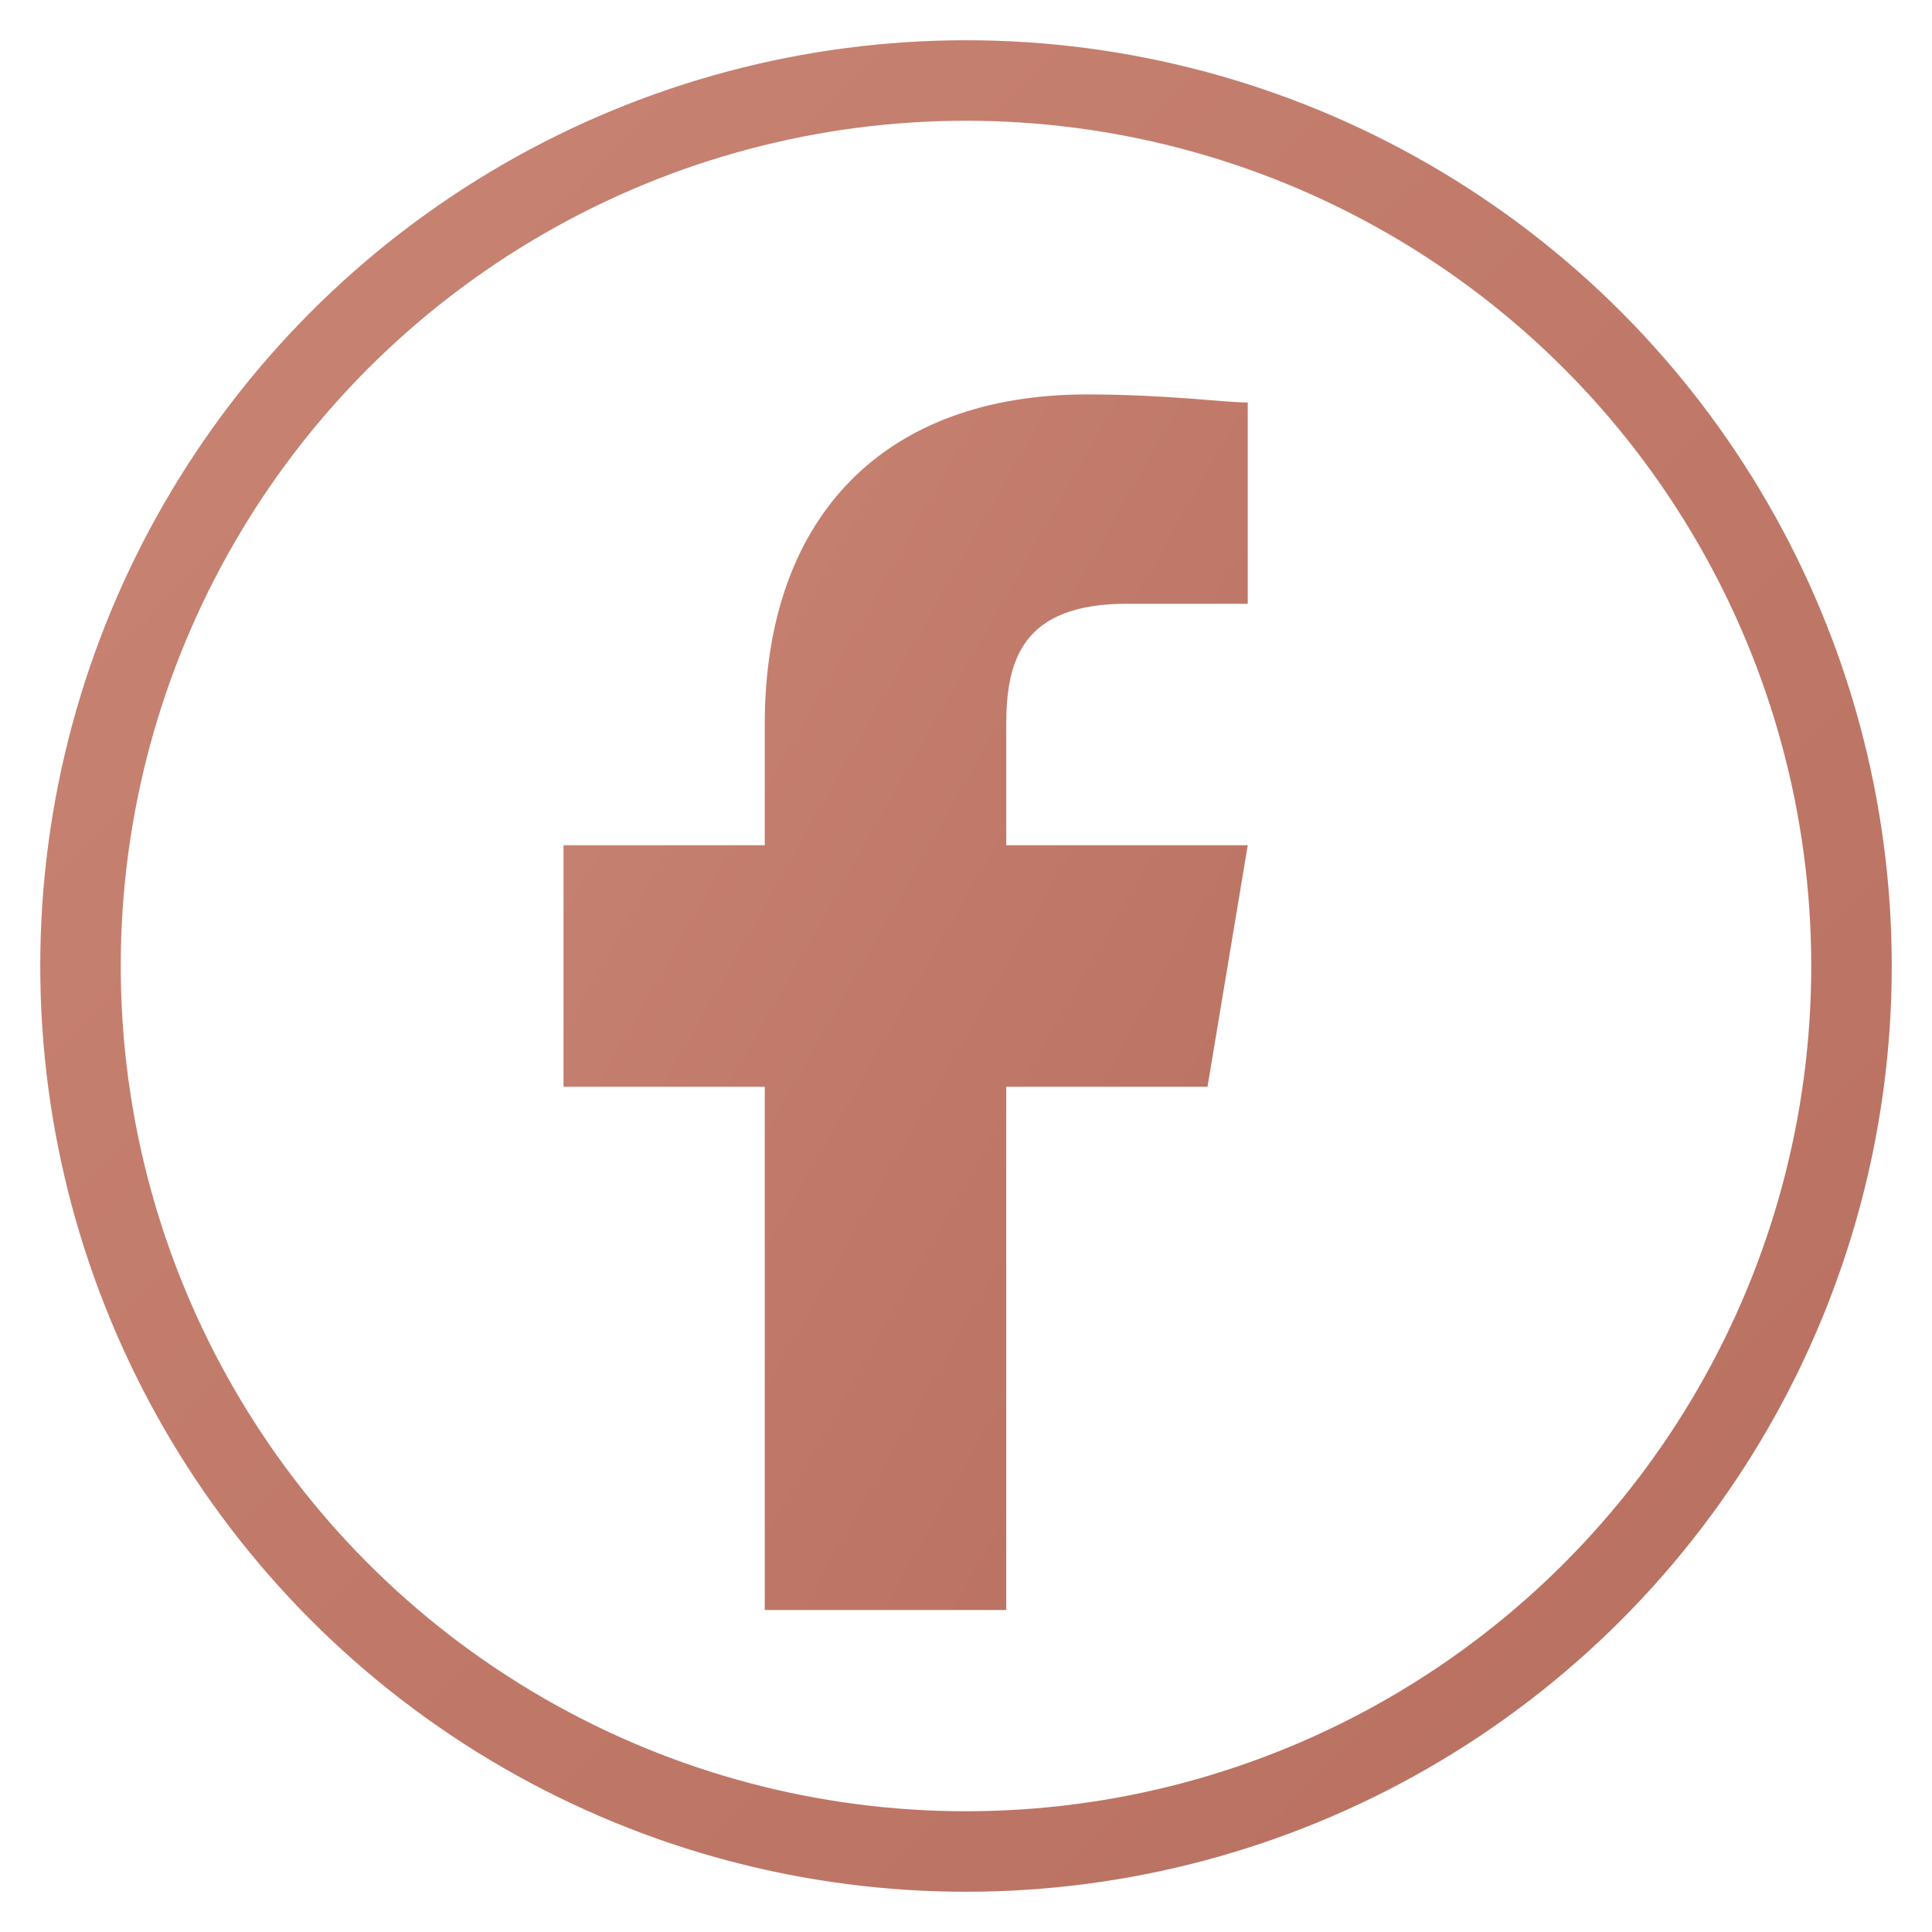
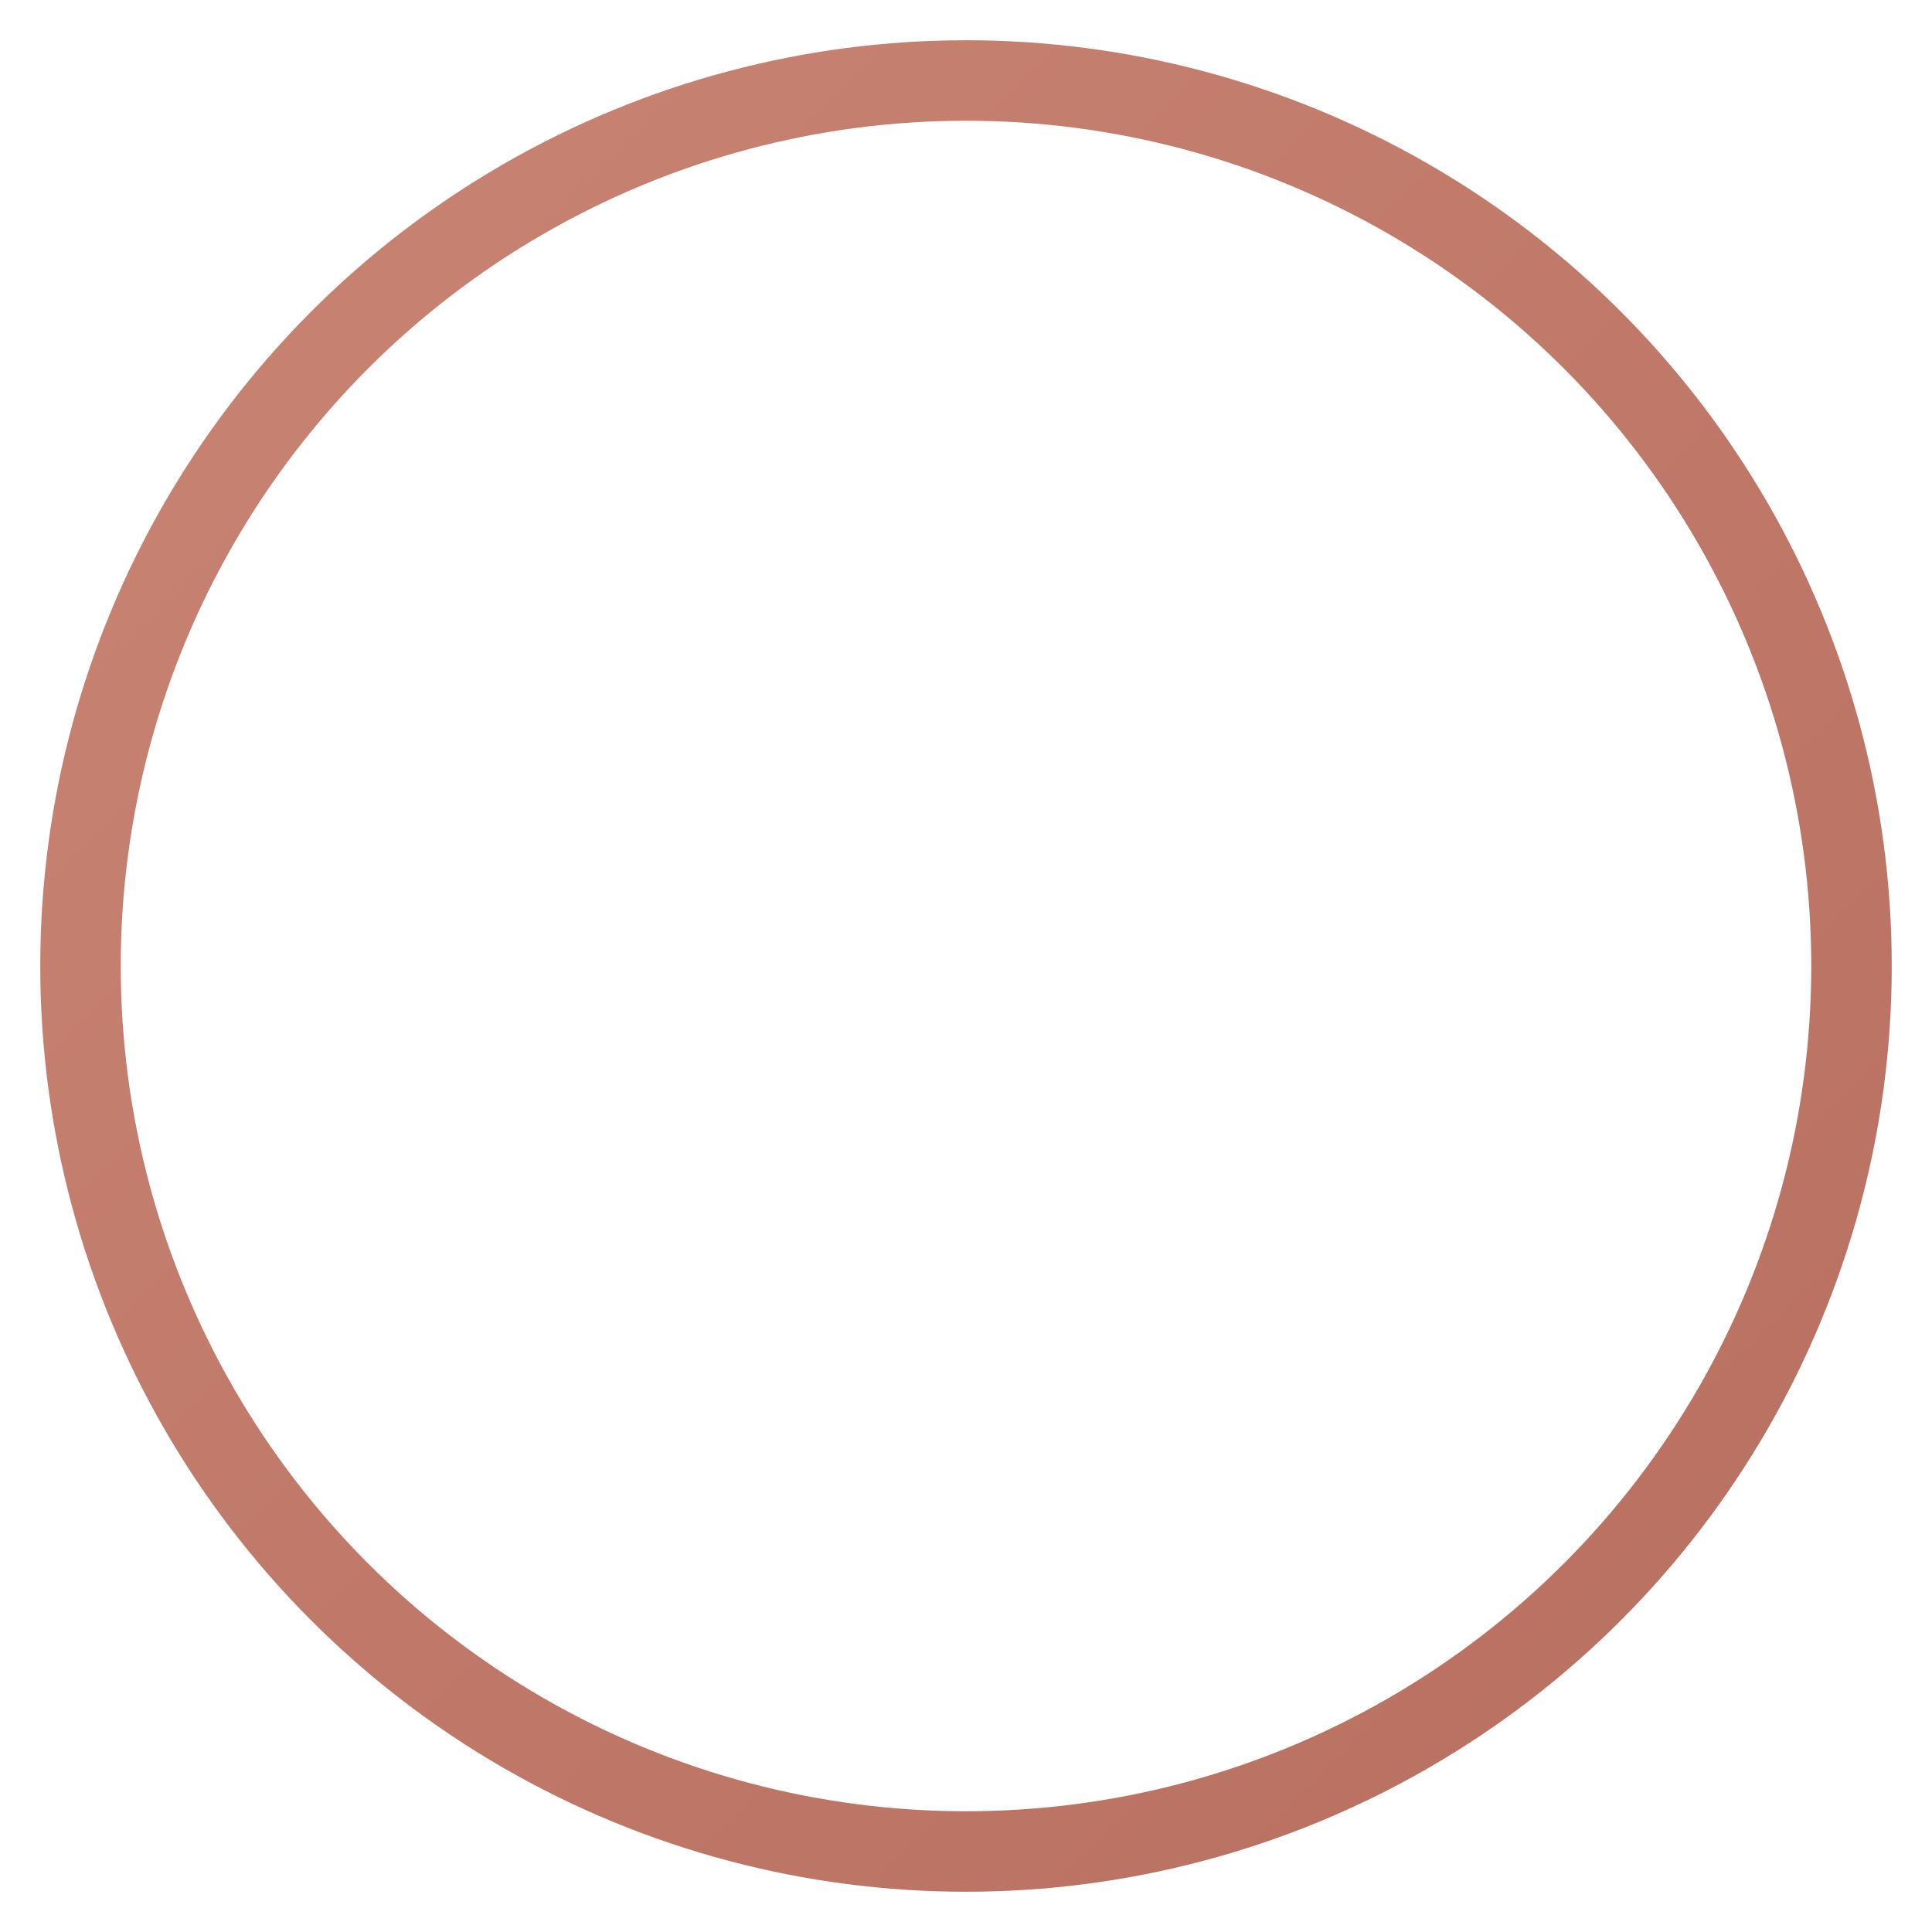
<svg xmlns="http://www.w3.org/2000/svg" width="24" height="24" viewBox="0 0 24 24">
  <defs>
    <linearGradient id="facebook-gradient" x1="0%" y1="0%" x2="100%" y2="100%">
      <stop offset="0%" stop-color="#c98474" />
      <stop offset="100%" stop-color="#b86f5f" />
    </linearGradient>
  </defs>
  <circle cx="12" cy="12" r="11" fill="none" stroke="url(#facebook-gradient)" stroke-width="1" />
-   <path d="M12.5,20v-6.5h2.5l0.5-3h-3V9c0-0.8,0.2-1.5,1.5-1.5h1.5V5c-0.3,0-1-0.1-2-0.1C11,4.9,9.5,6.4,9.5,9v1.5H7v3h2.5V20H12.5z" fill="url(#facebook-gradient)" />
</svg>